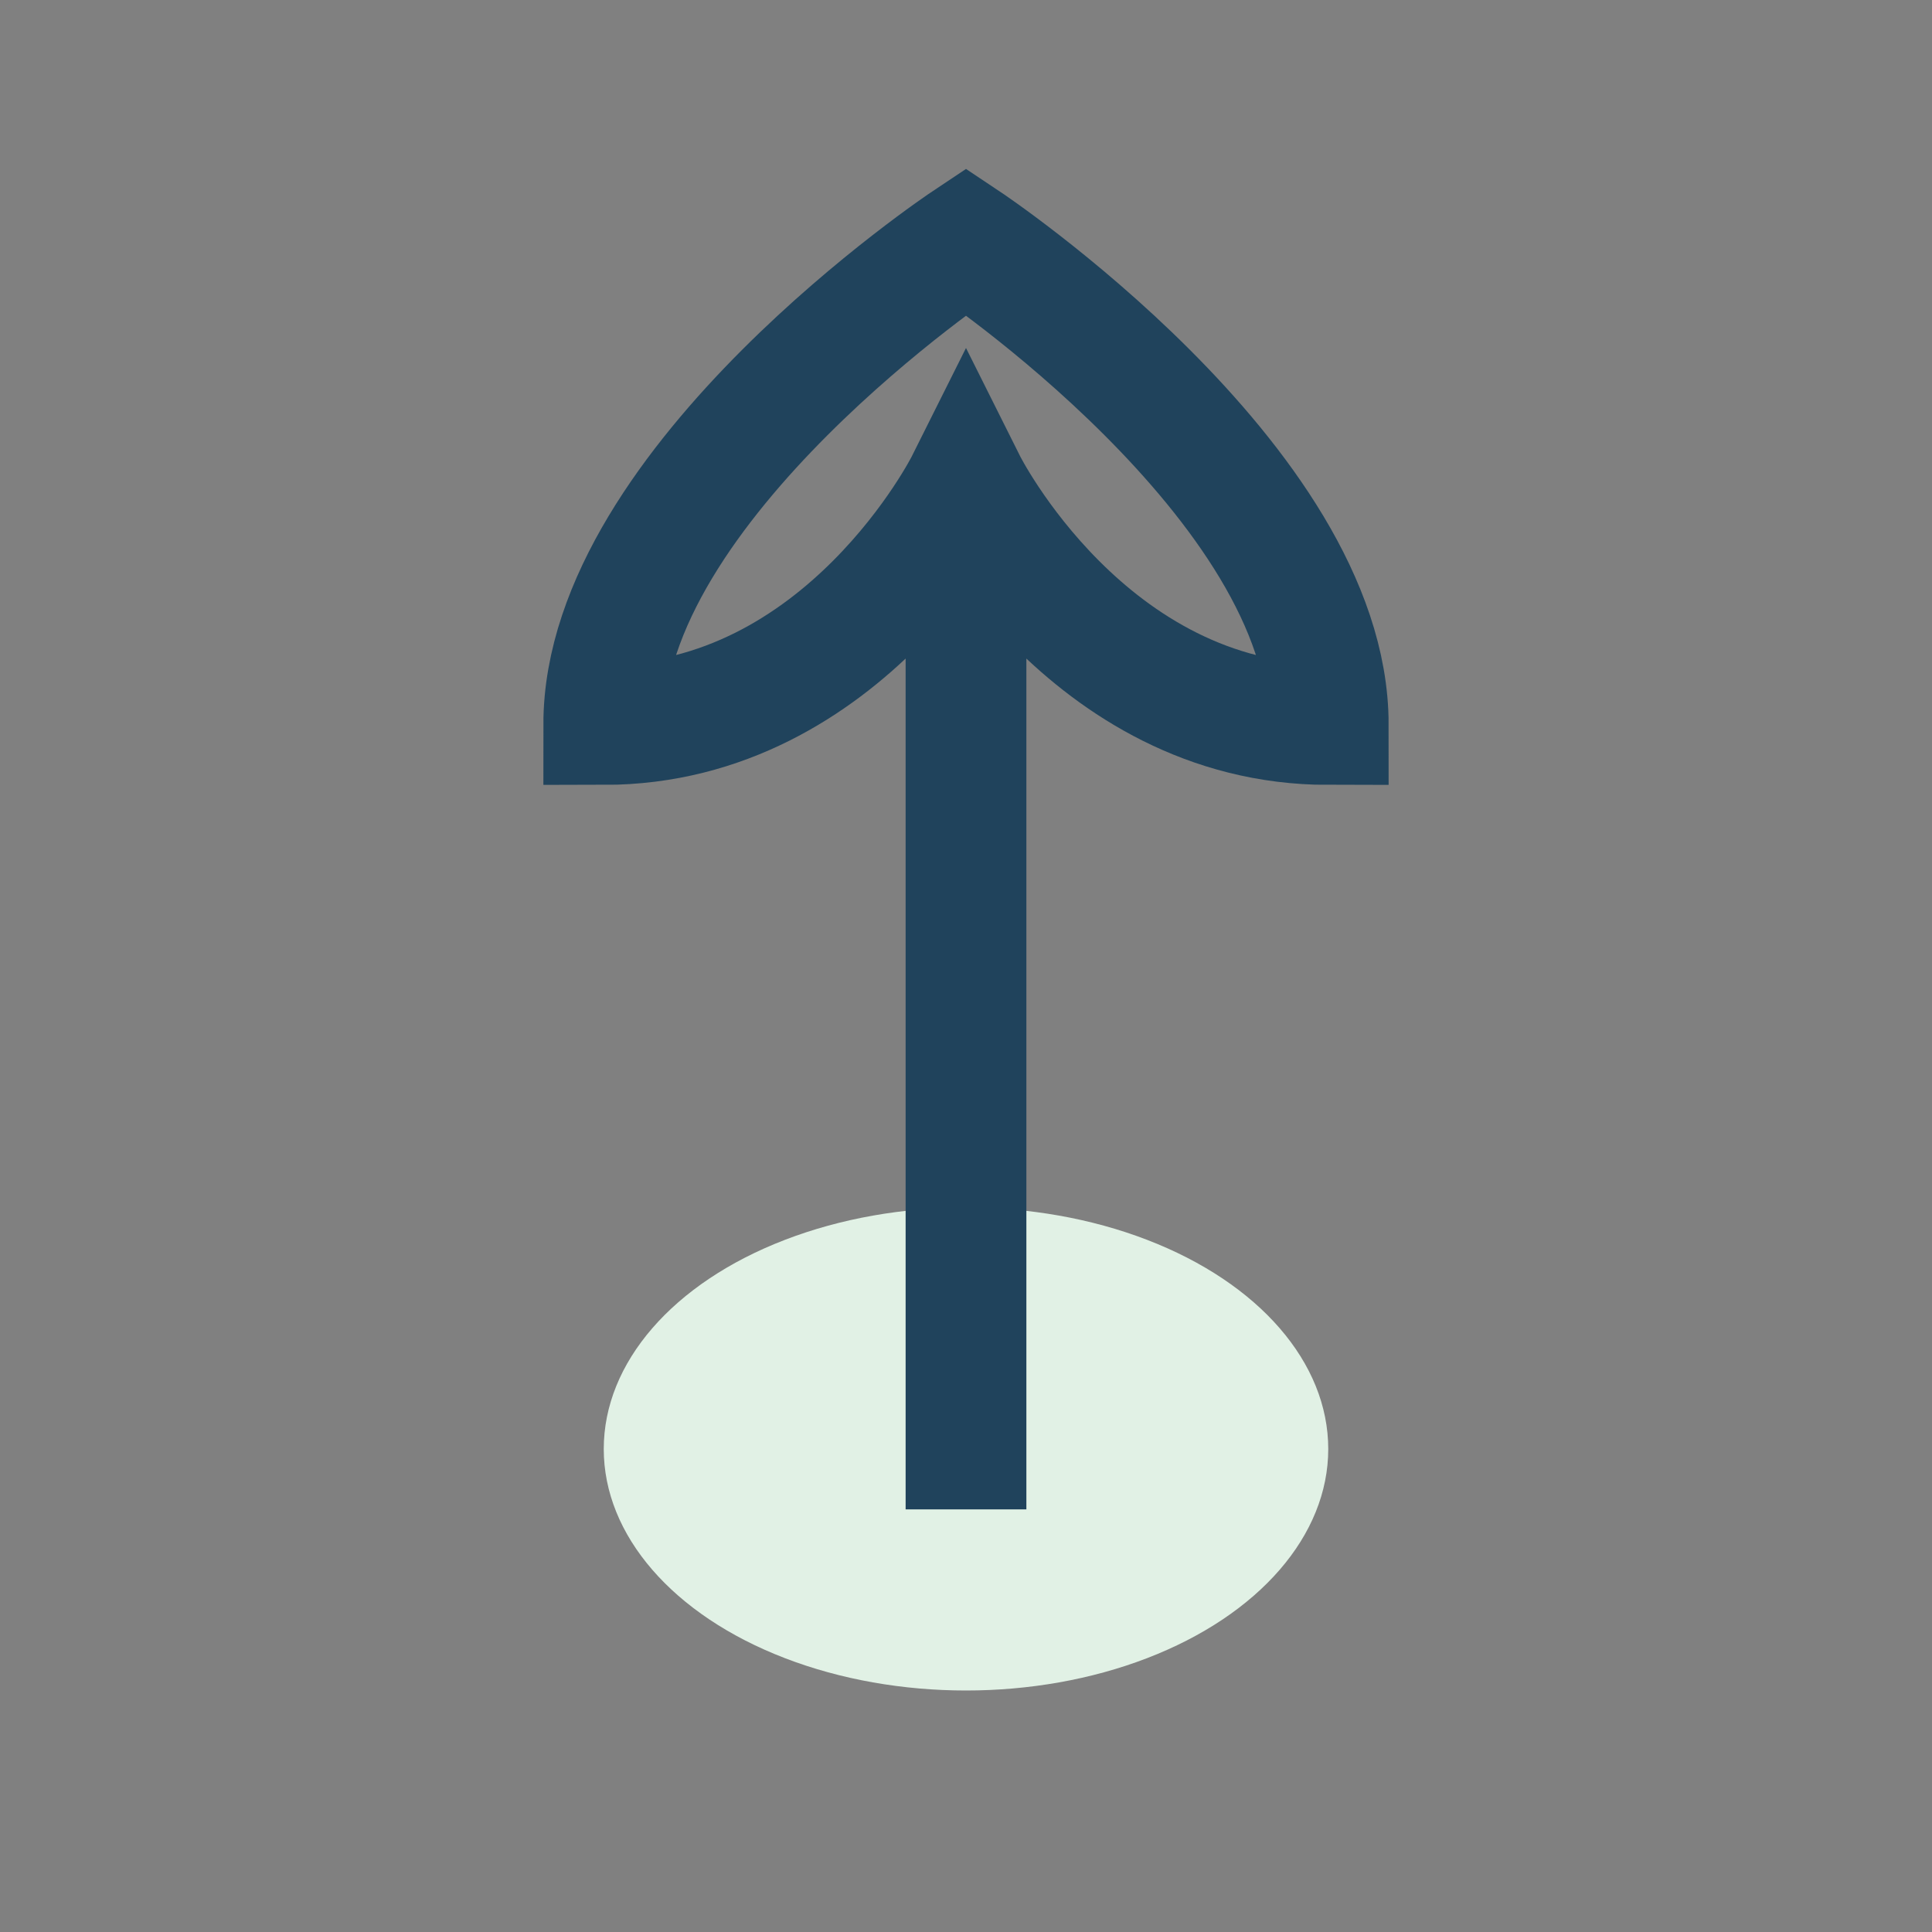
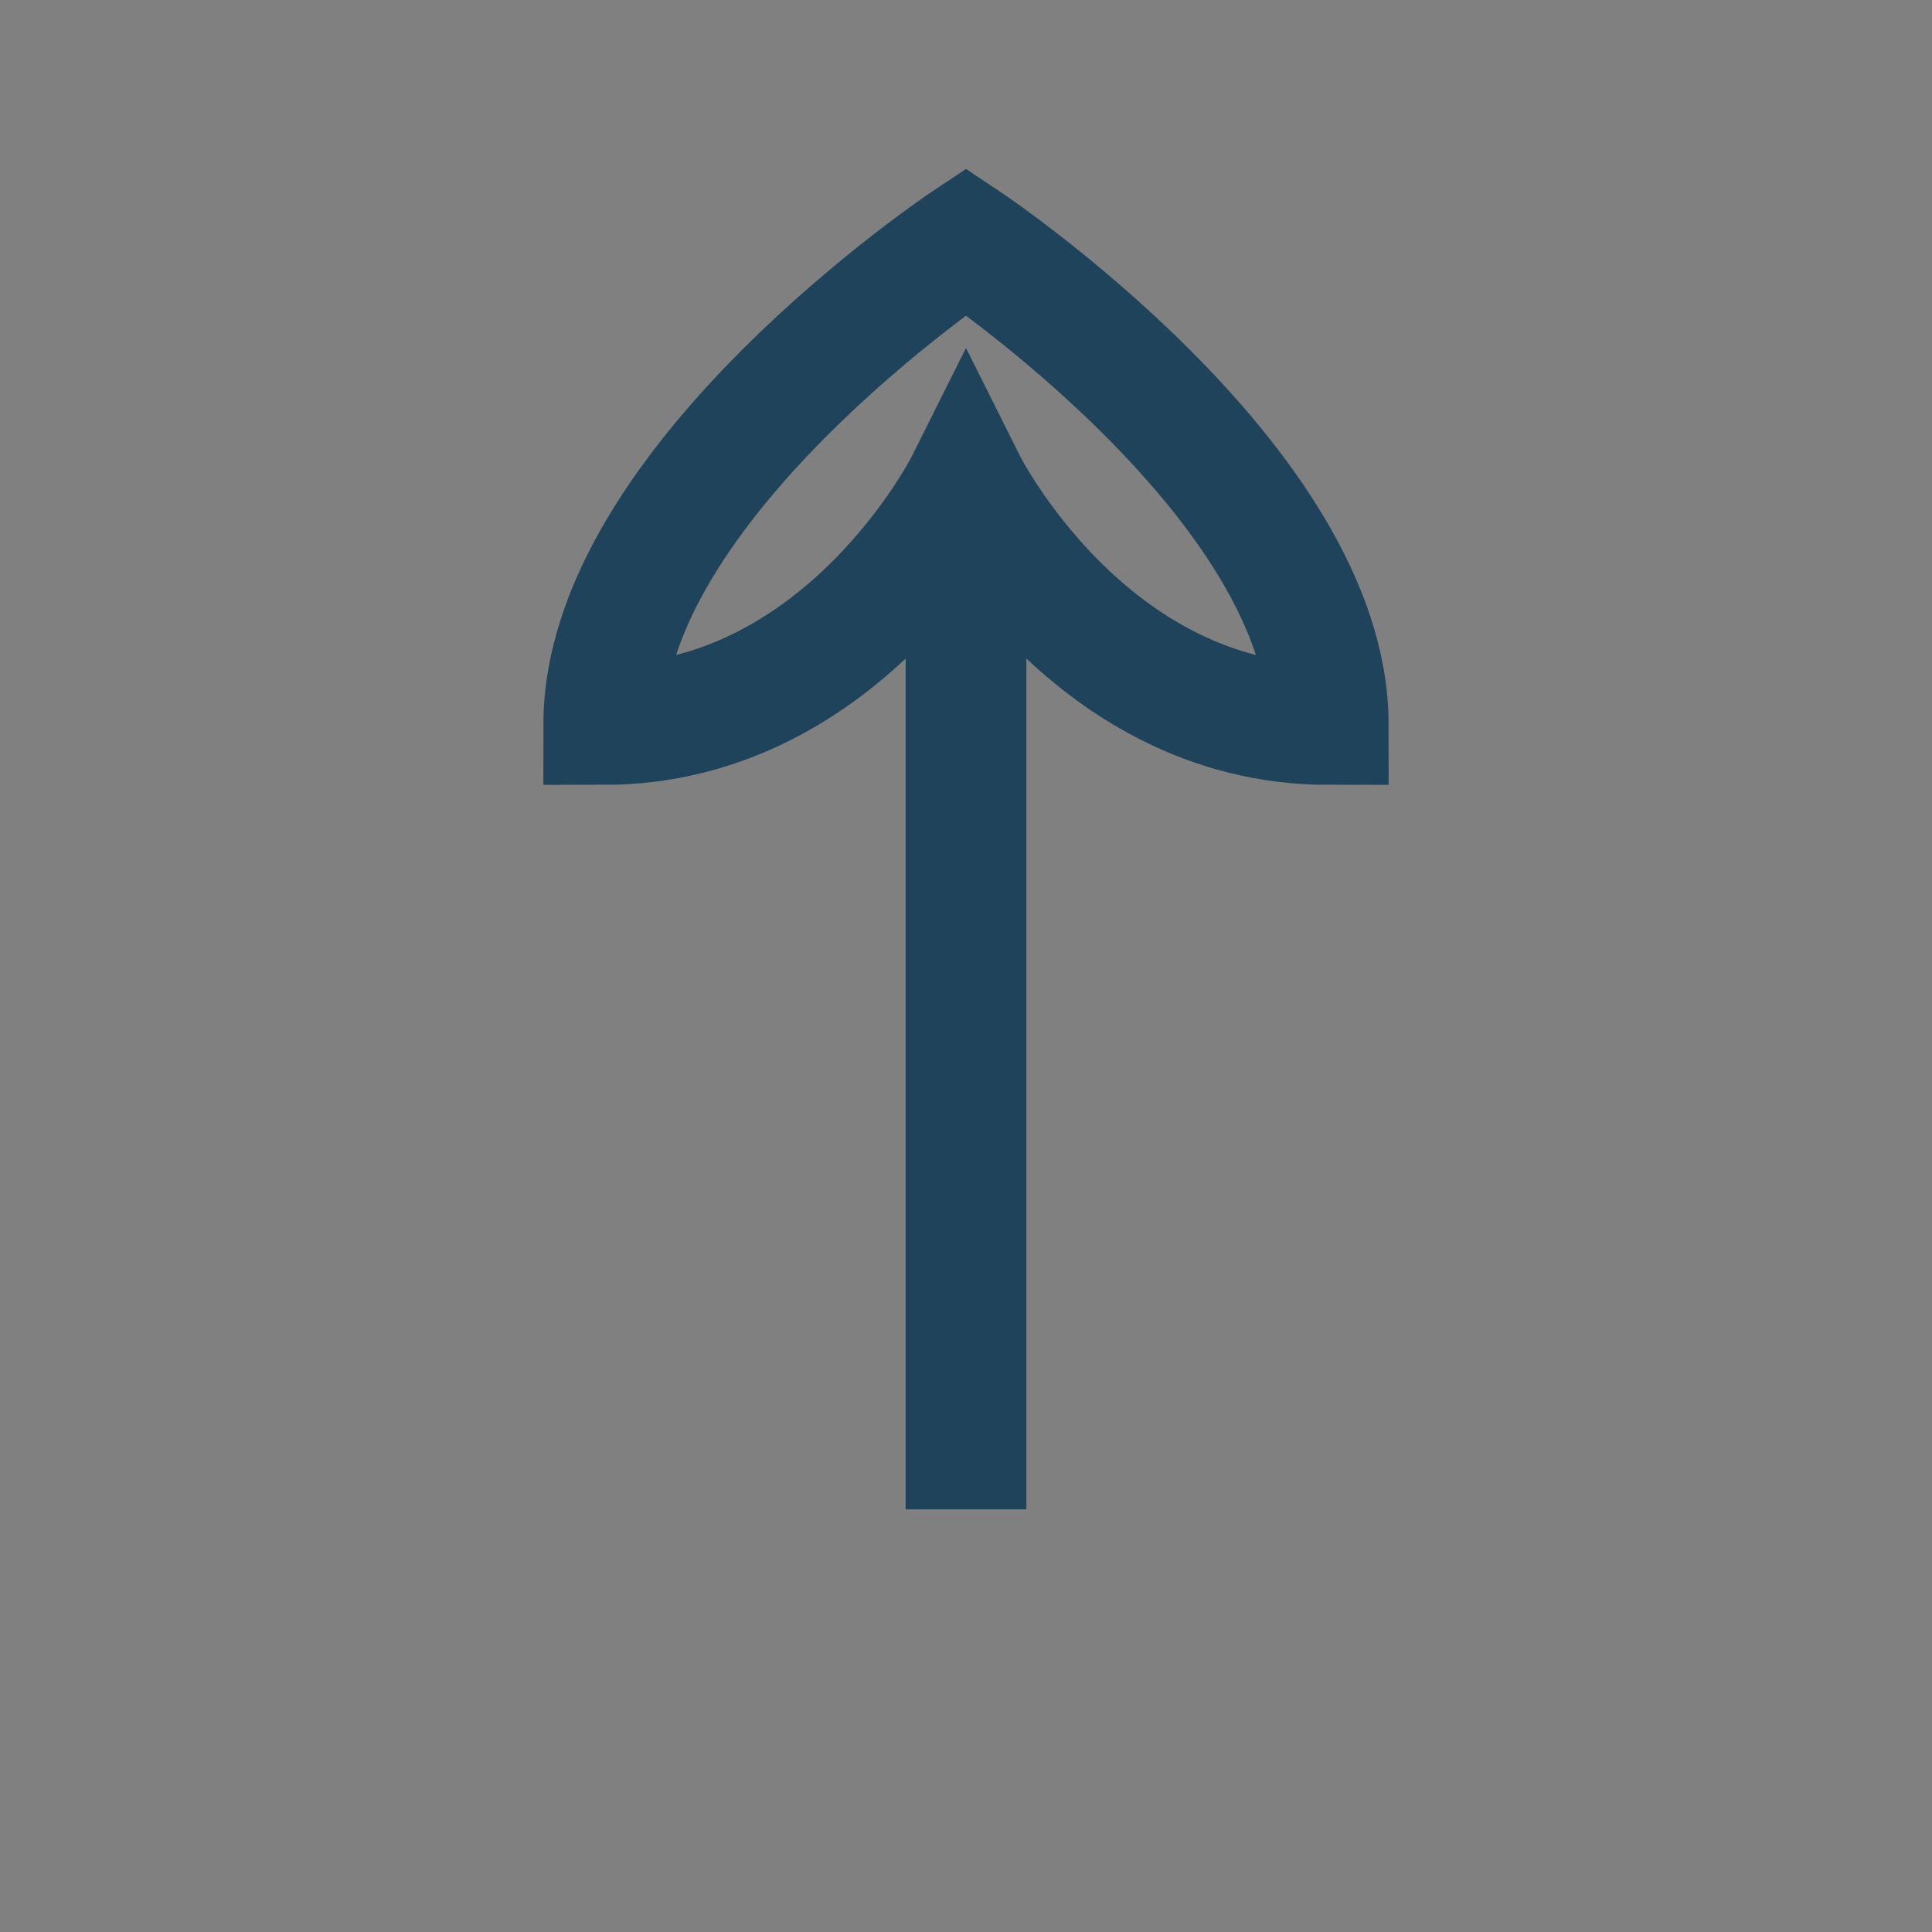
<svg xmlns="http://www.w3.org/2000/svg" width="32" height="32" viewBox="0 0 32 32">
  <rect x="0" y="0" width="32" height="32" fill="#808080" stroke="none" />
-   <ellipse cx="16" cy="24" rx="6" ry="4" fill="#E1F1E5" />
  <path d="M16 25V8m0 0s2 4 6 4c0-4-6-8-6-8s-6 4-6 8c4 0 6-4 6-4z" fill="none" stroke="#20435C" stroke-width="2" />
</svg>